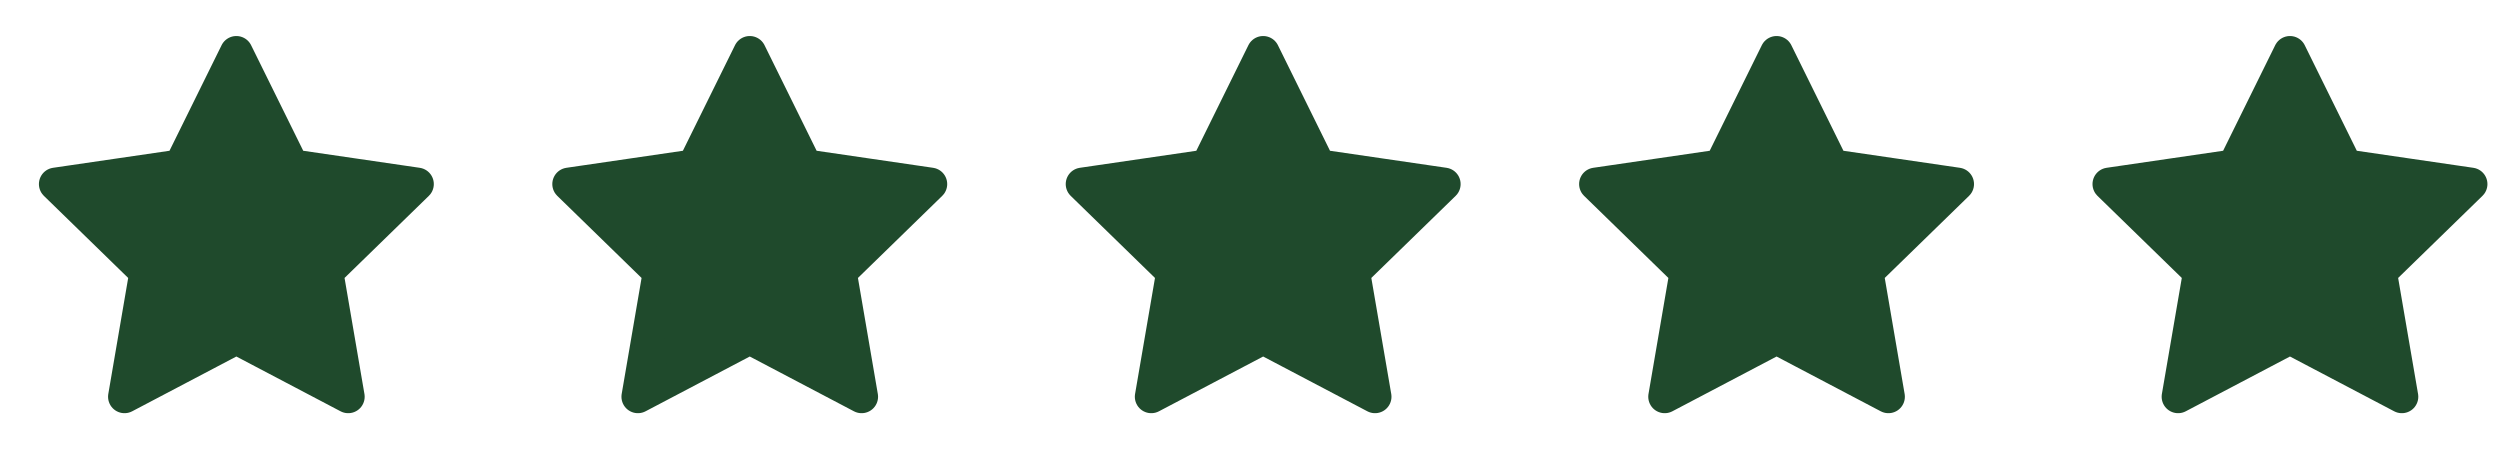
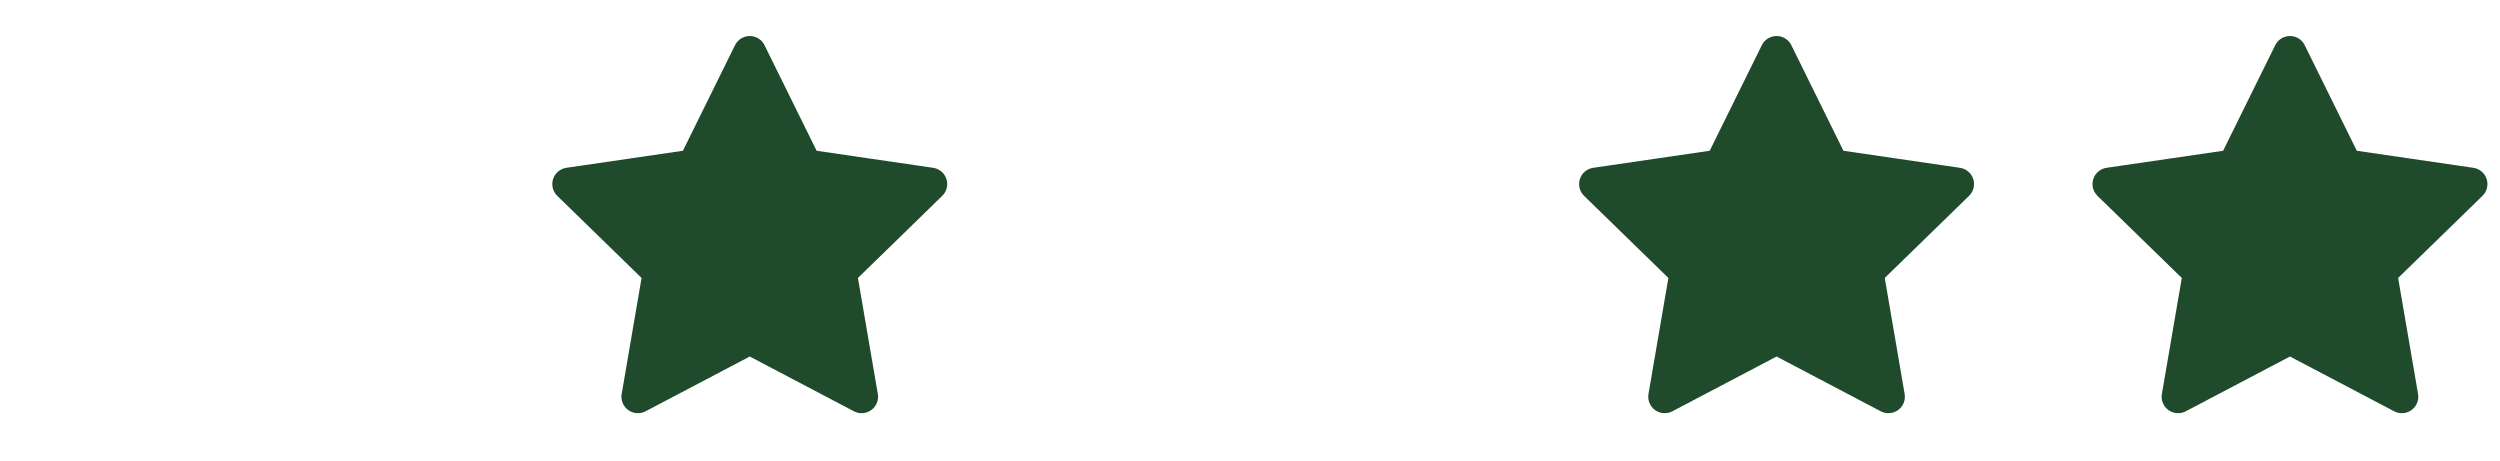
<svg xmlns="http://www.w3.org/2000/svg" width="76" height="14" viewBox="0 0 76 14" fill="none">
-   <path d="M22.793 1.595L24.493 5.04L28.295 5.596L25.544 8.275L26.193 12.061L22.793 10.273L19.392 12.061L20.041 8.275L17.29 5.596L21.092 5.04L22.793 1.595Z" fill="#1f4a2c" stroke="#1f4a2c" stroke-linecap="round" stroke-linejoin="round" />
+   <path d="M22.793 1.595L24.493 5.04L28.295 5.596L25.544 8.275L26.193 12.061L22.793 10.273L19.392 12.061L20.041 8.275L17.29 5.596L21.092 5.04L22.793 1.595" fill="#1f4a2c" stroke="#1f4a2c" stroke-linecap="round" stroke-linejoin="round" />
  <g clip-path="url(#clip0_1498_1888)">
    <path d="M7.185 1.595L8.886 5.04L12.688 5.596L9.937 8.275L10.586 12.061L7.185 10.273L3.785 12.061L4.434 8.275L1.683 5.596L5.485 5.04L7.185 1.595Z" fill="#1f4a2c" stroke="#1f4a2c" stroke-linecap="round" stroke-linejoin="round" />
  </g>
  <g clip-path="url(#clip1_1498_1888)">
    <path d="M38.4 1.595L40.1 5.04L43.903 5.596L41.151 8.275L41.801 12.061L38.4 10.273L34.999 12.061L35.649 8.275L32.898 5.596L36.7 5.04L38.4 1.595Z" fill="#1f4a2c" stroke="#1f4a2c" stroke-linecap="round" stroke-linejoin="round" />
  </g>
  <g clip-path="url(#clip2_1498_1888)">
    <path d="M54.008 1.595L55.708 5.04L59.51 5.596L56.759 8.275L57.408 12.061L54.008 10.273L50.607 12.061L51.256 8.275L48.505 5.596L52.307 5.04L54.008 1.595Z" fill="#1f4a2c" stroke="#1f4a2c" stroke-linecap="round" stroke-linejoin="round" />
  </g>
  <path d="M69.615 1.595L71.315 5.04L75.118 5.596L72.366 8.275L73.016 12.061L69.615 10.273L66.214 12.061L66.864 8.275L64.112 5.596L67.915 5.04L69.615 1.595Z" fill="#1f4a2c" stroke="#1f4a2c" stroke-linecap="round" stroke-linejoin="round" />
  <defs>
    <clipPath id="clip0_1498_1888">
-       <rect width="13.206" height="13.206" fill="white" transform="translate(0.364 0.607)" />
-     </clipPath>
+       </clipPath>
    <clipPath id="clip1_1498_1888">
-       <rect width="13.206" height="13.206" fill="white" transform="translate(31.579 0.607)" />
-     </clipPath>
+       </clipPath>
    <clipPath id="clip2_1498_1888">
      <rect width="13.206" height="13.206" fill="white" transform="translate(47.187 0.607)" />
    </clipPath>
  </defs>
</svg>